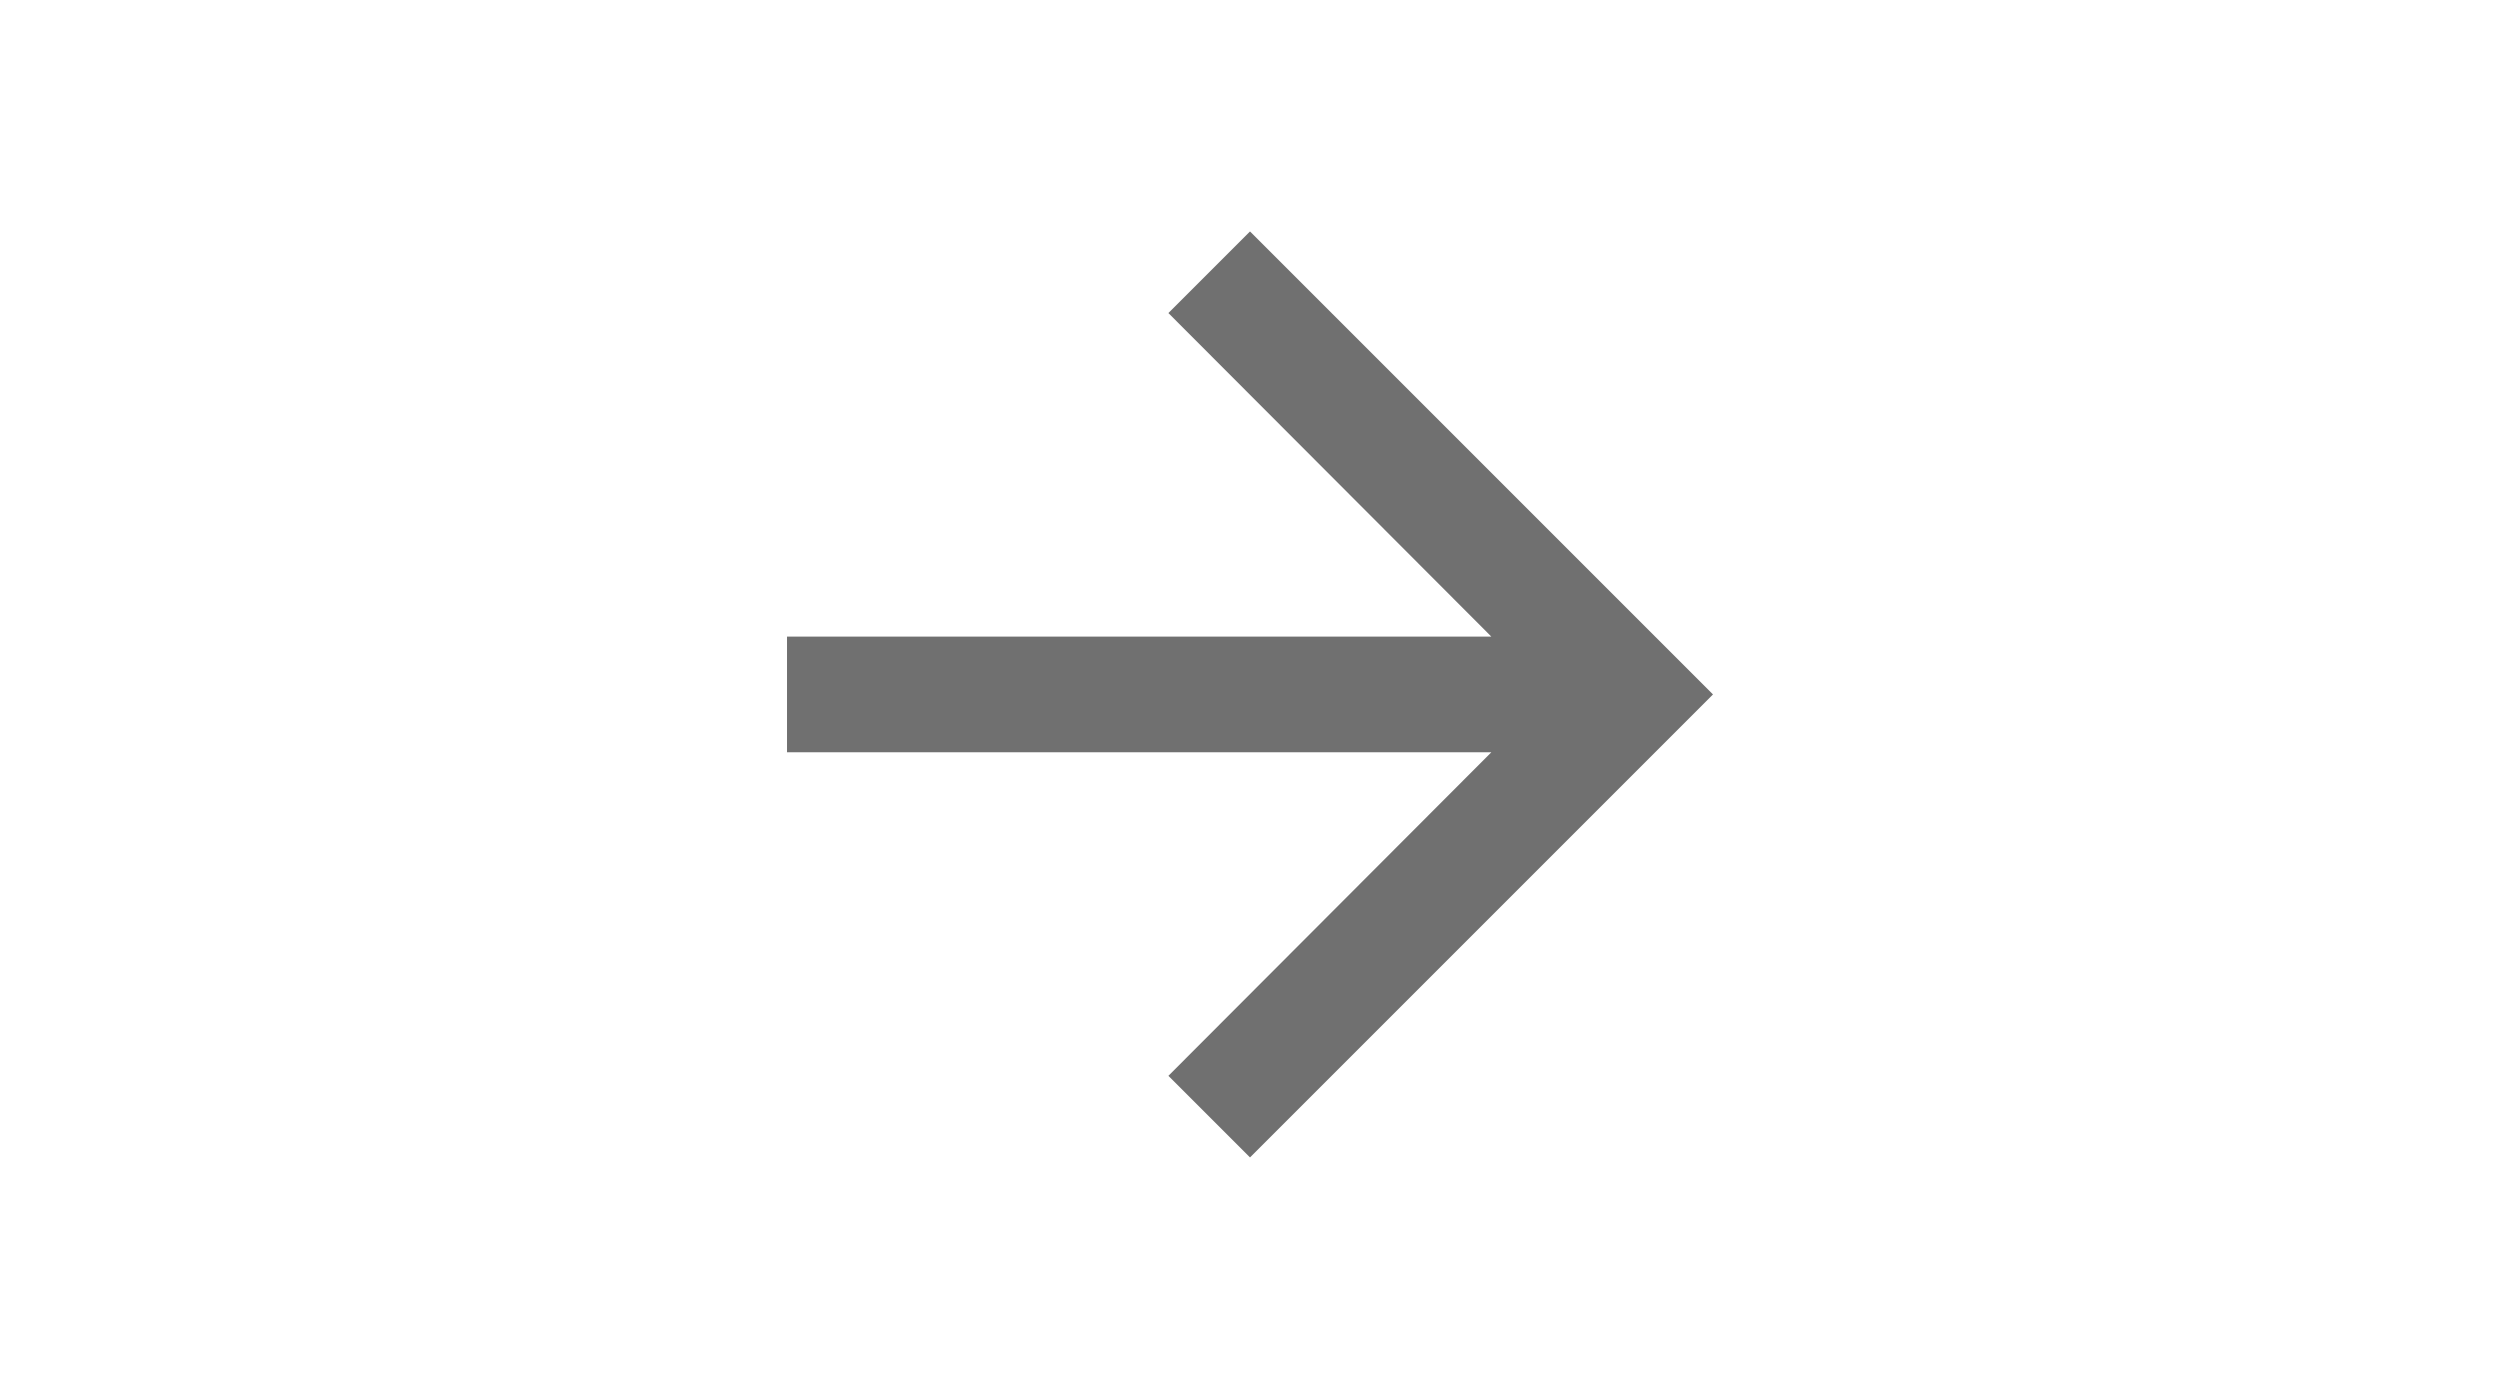
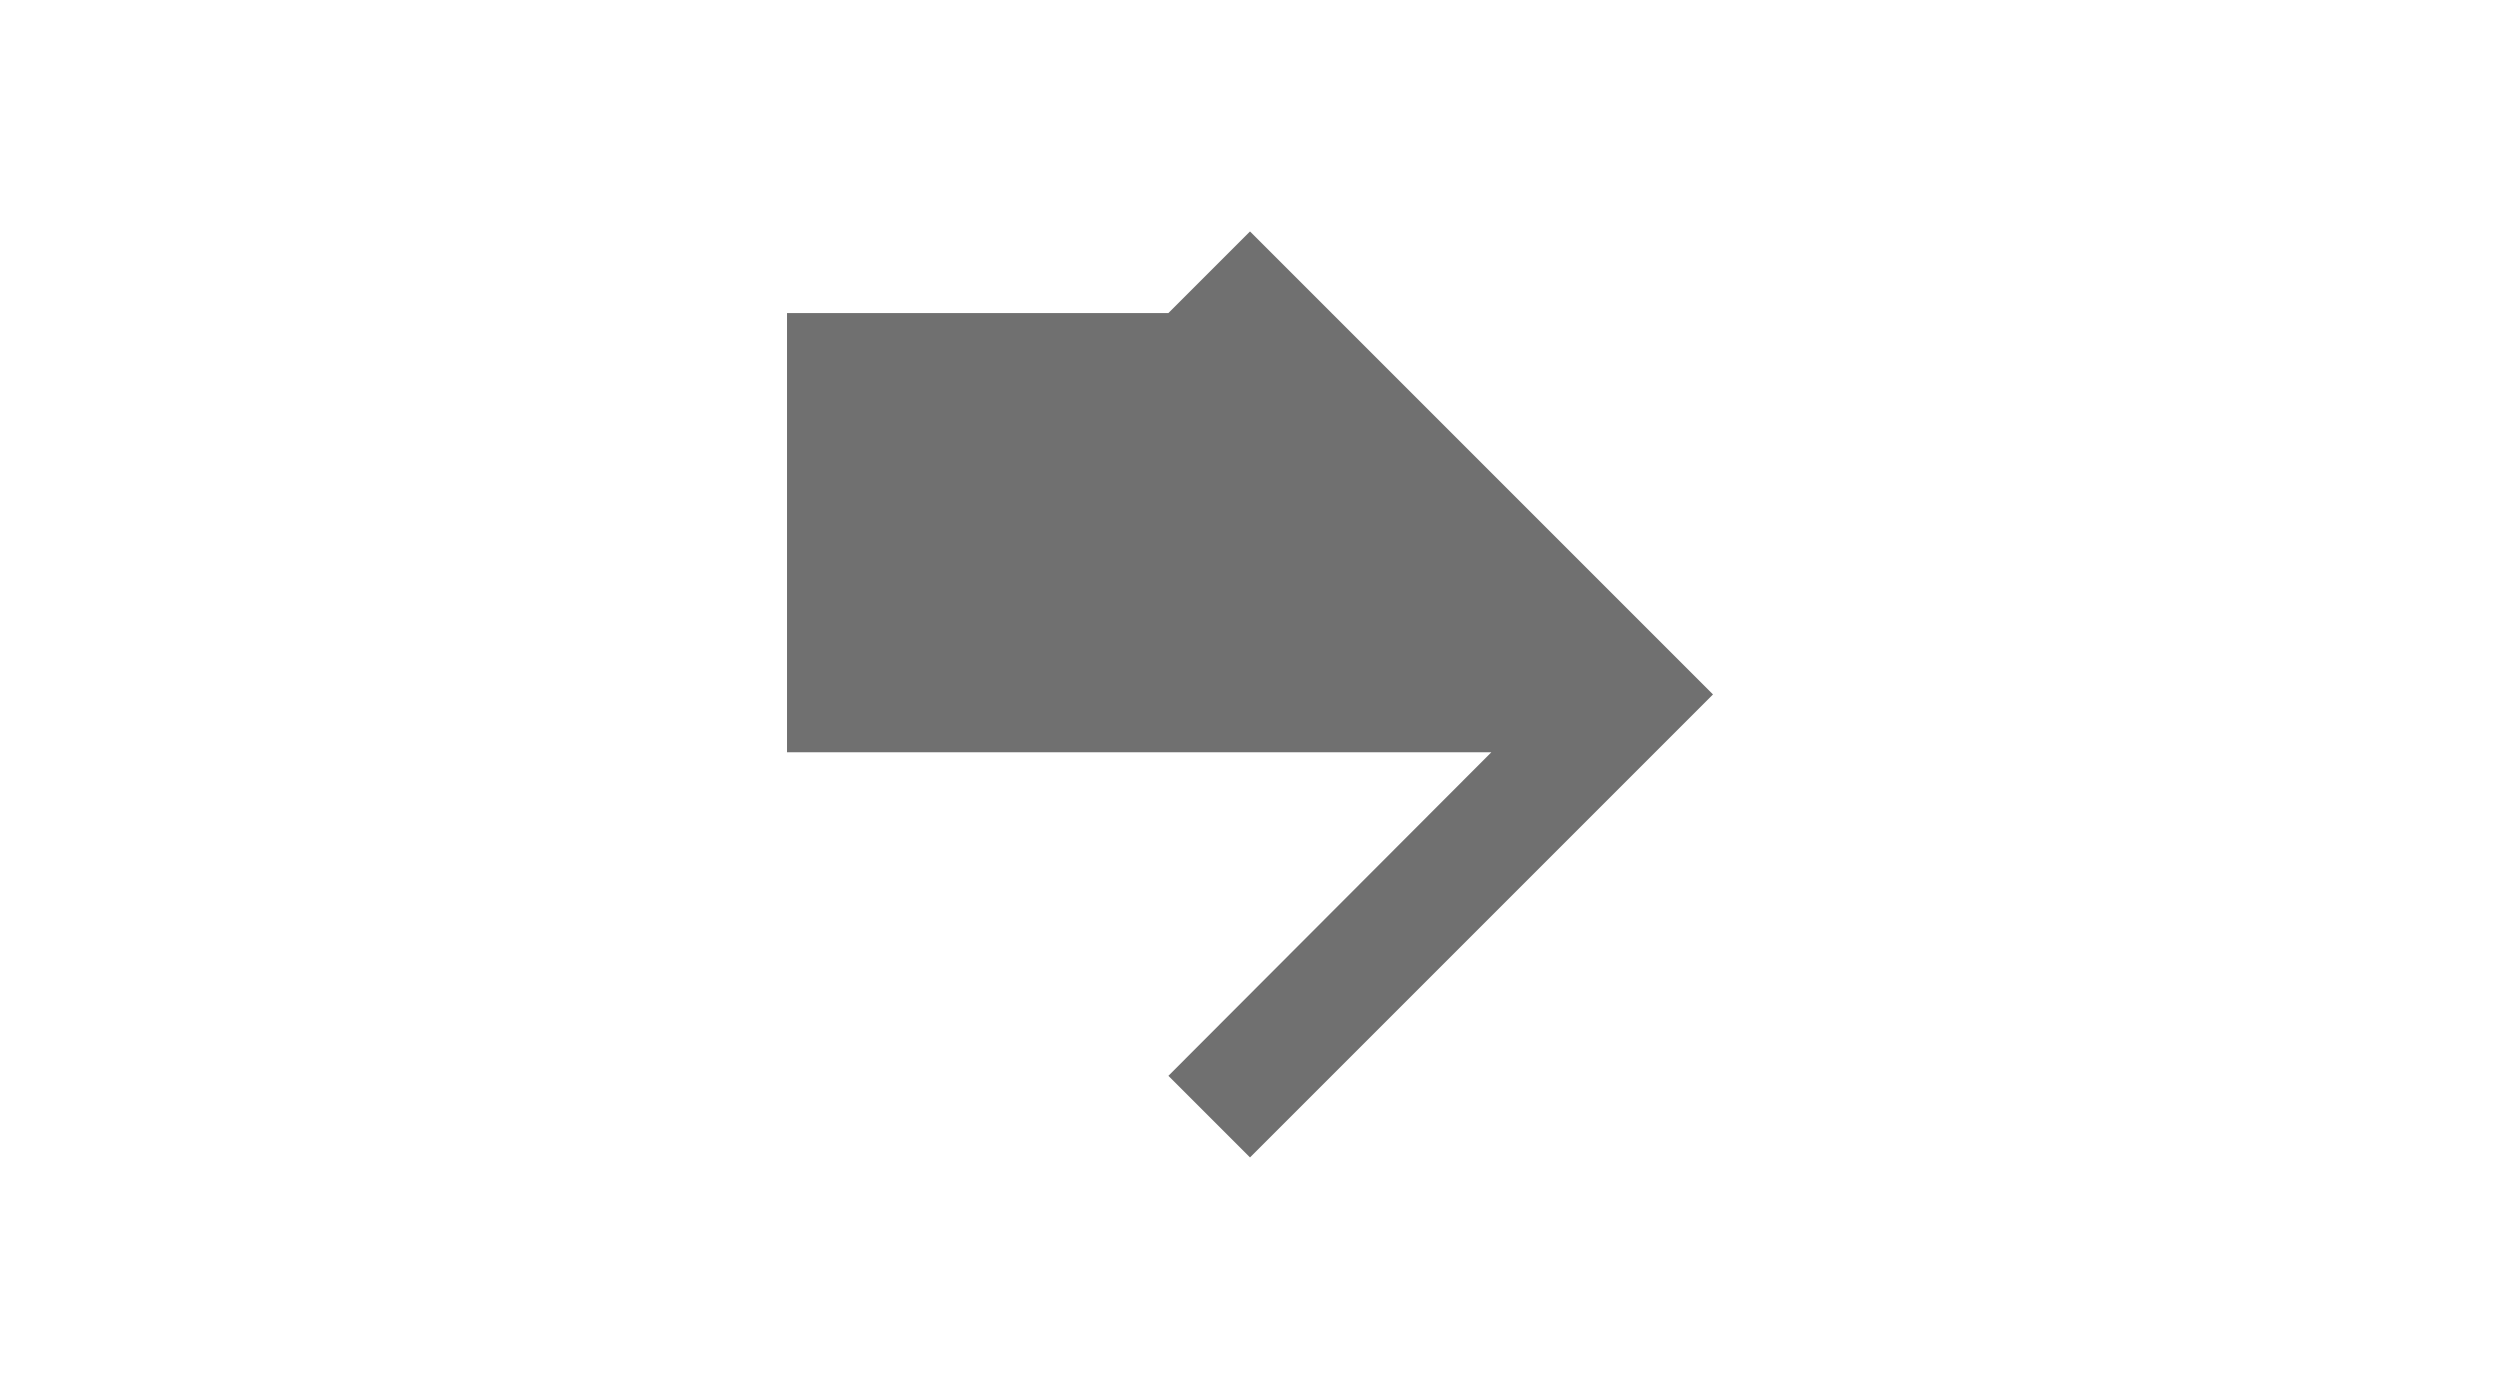
<svg xmlns="http://www.w3.org/2000/svg" width="36" height="20" viewBox="0 0 36 20" fill="none">
-   <path d="M18 3.333L16.825 4.508L21.475 9.167H11.333V10.833H21.475L16.825 15.492L18 16.667L24.667 10L18 3.333Z" fill="black" fill-opacity="0.56" />
+   <path d="M18 3.333L16.825 4.508H11.333V10.833H21.475L16.825 15.492L18 16.667L24.667 10L18 3.333Z" fill="black" fill-opacity="0.56" />
</svg>